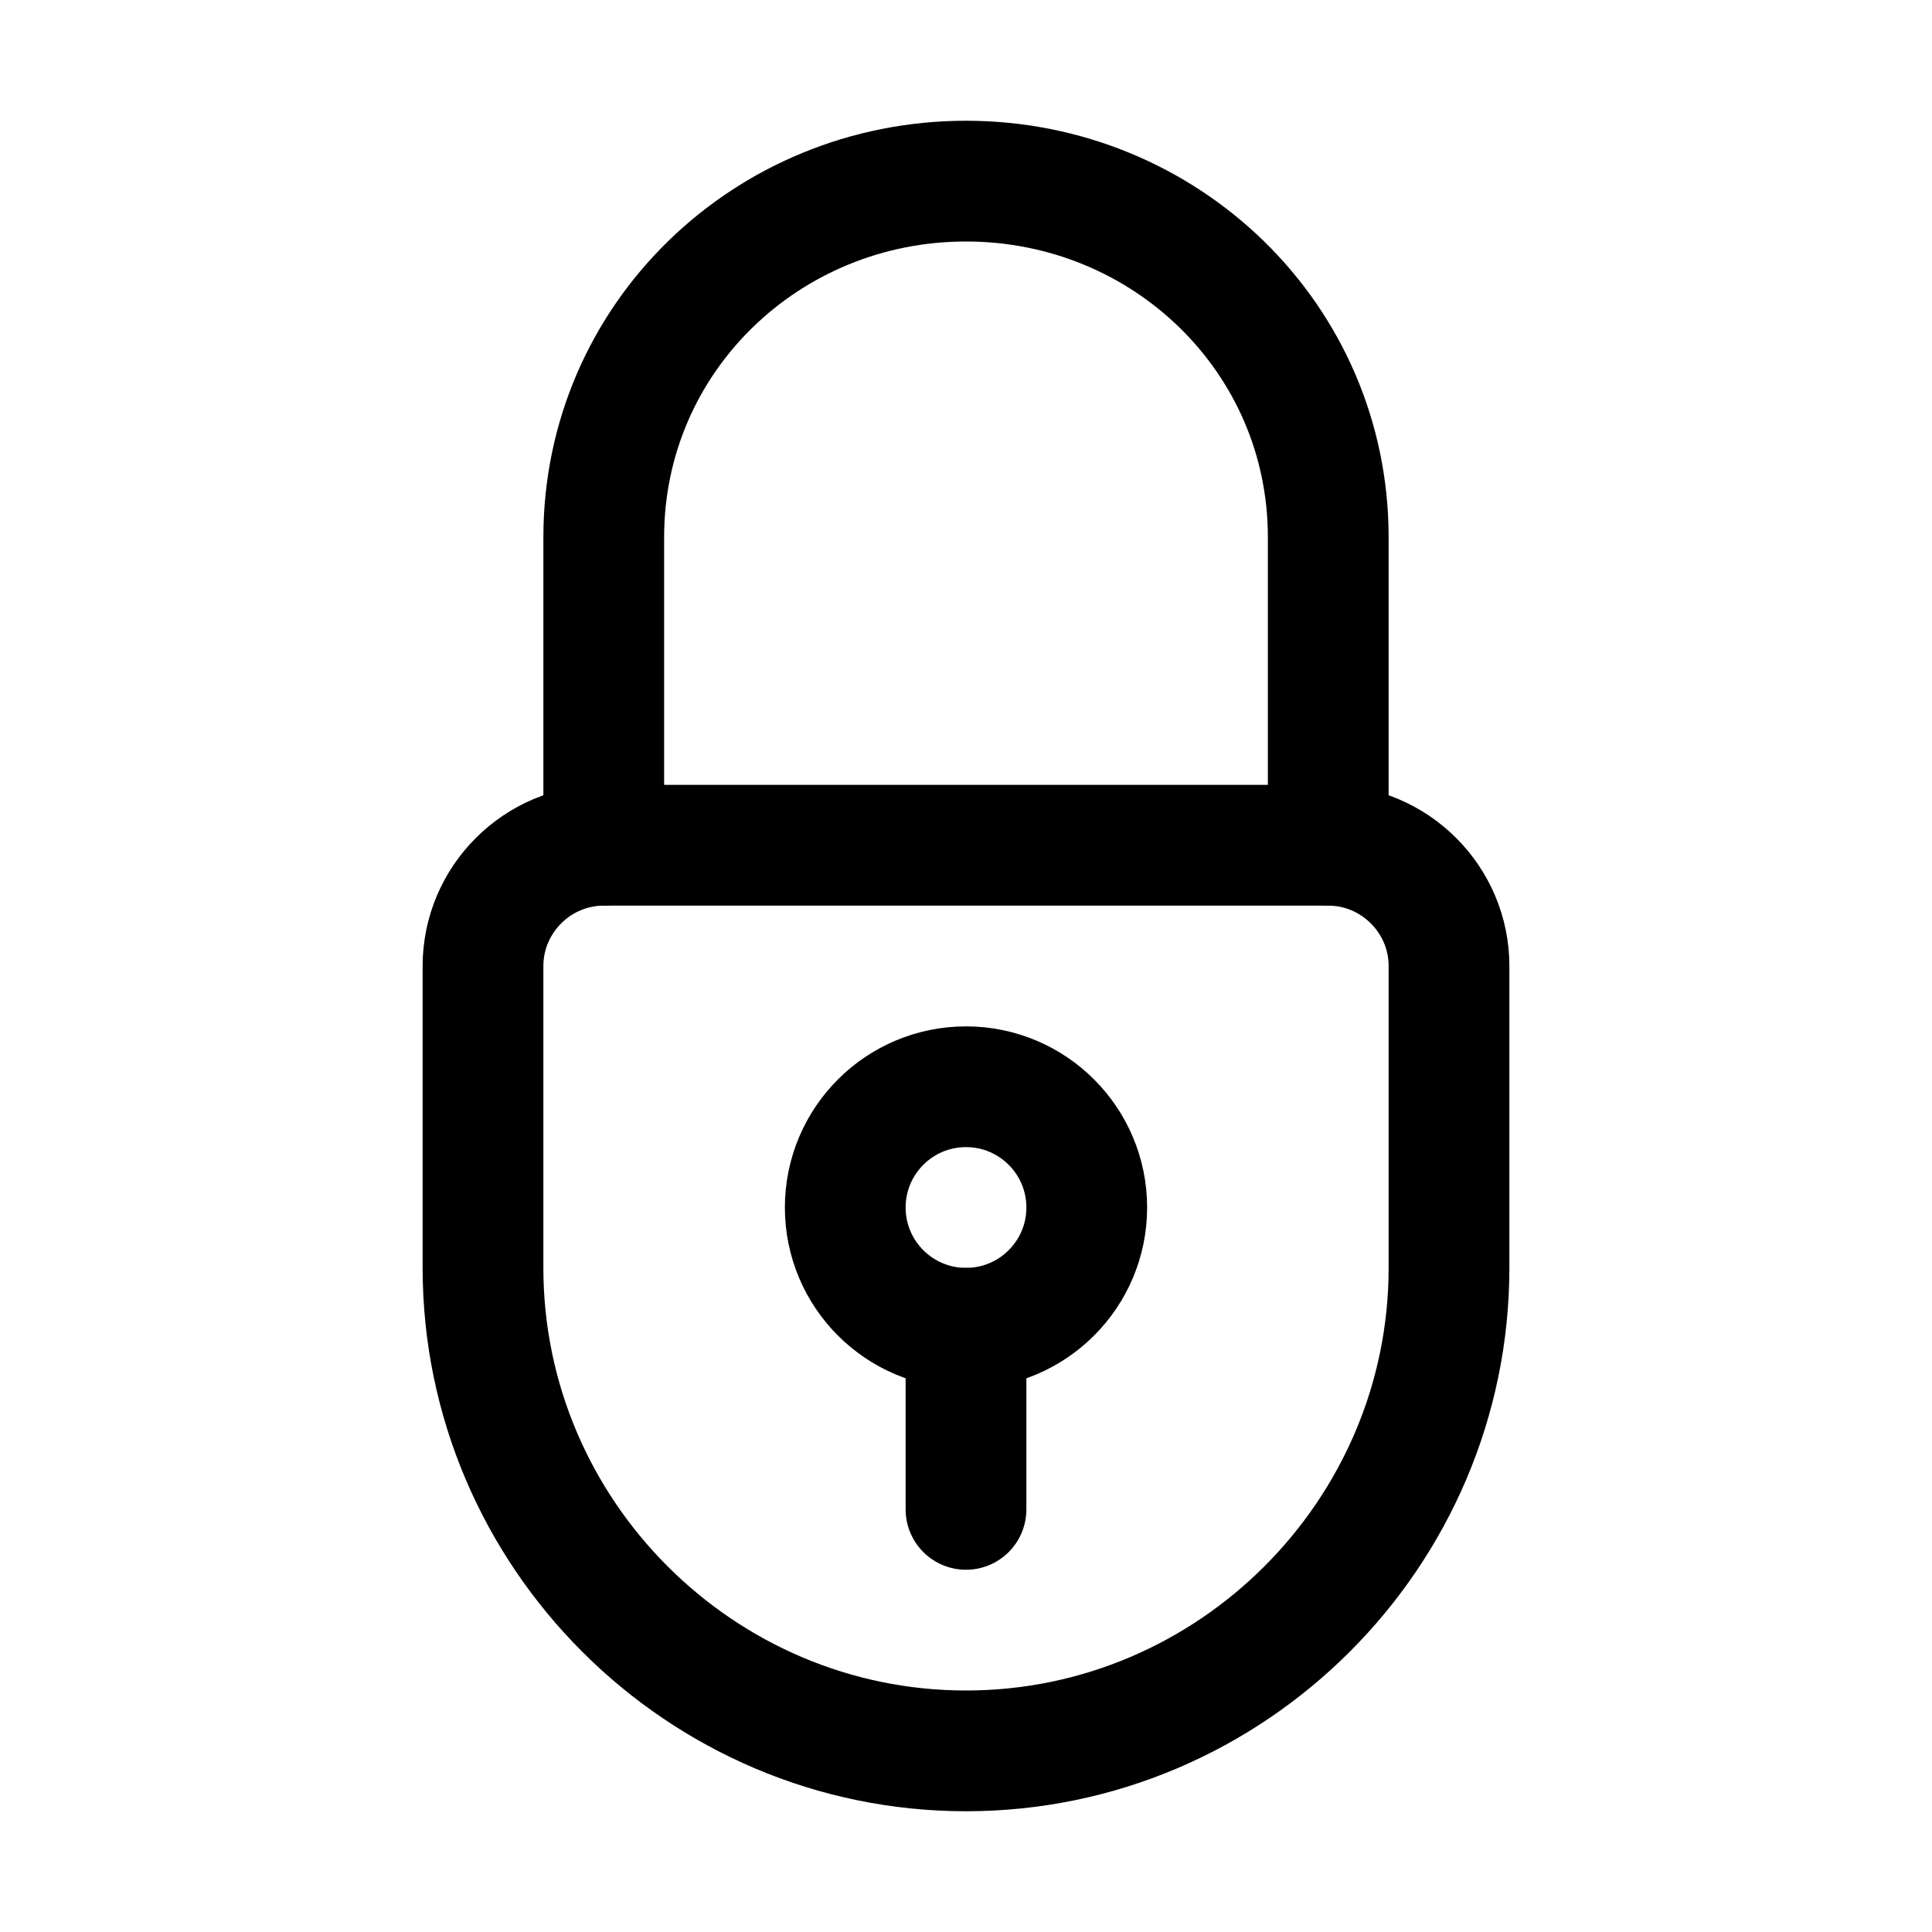
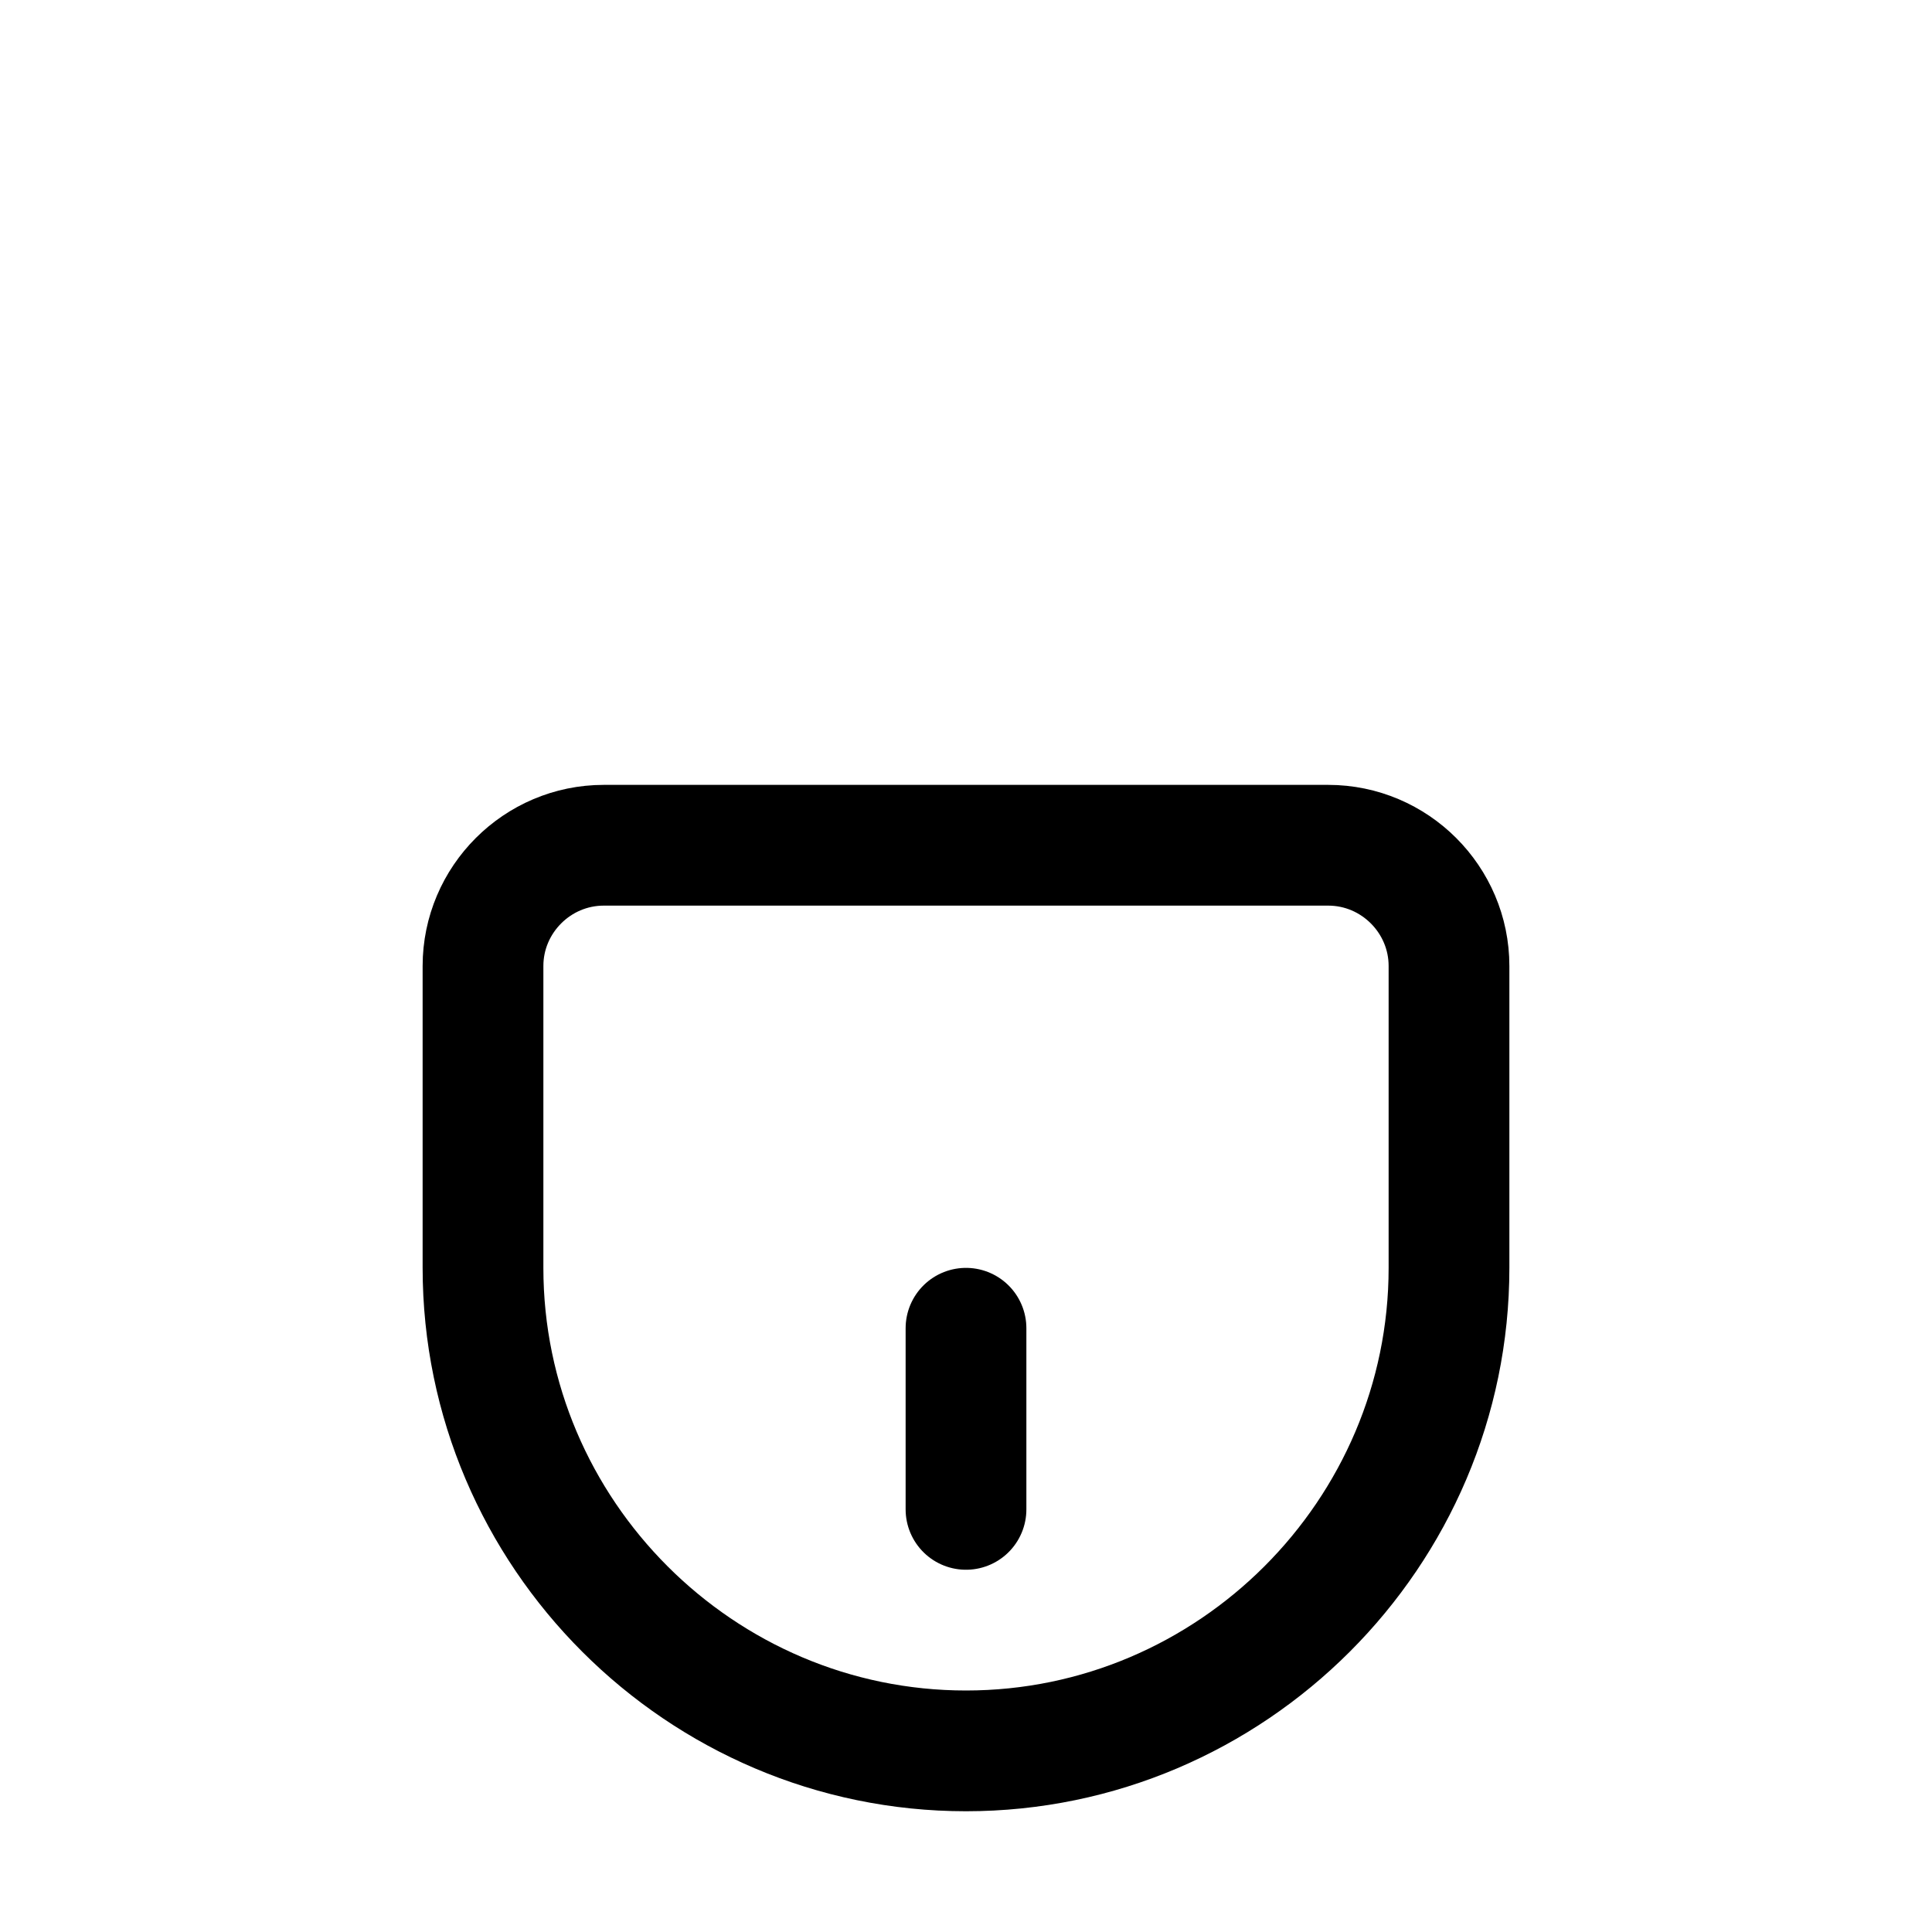
<svg xmlns="http://www.w3.org/2000/svg" version="1.1" id="Icons" viewBox="0 0 32 32" xml:space="preserve">
  <style type="text/css">
	.st0{fill:none;stroke:#000000;stroke-width:2;stroke-linecap:round;stroke-linejoin:round;stroke-miterlimit:10;}
	.st1{fill:none;stroke:#000000;stroke-width:2;stroke-linejoin:round;stroke-miterlimit:10;}
</style>
  <path class="st0" d="M16,29L16,29c-4.4,0-8-3.6-8-8v-5c0-1.1,0.9-2,2-2h12c1.1,0,2,0.9,2,2v5C24,25.4,20.4,29,16,29z" />
-   <path class="st0" d="M10,14V8.9C10,5.6,12.7,3,16,3h0c3.3,0,6,2.6,6,5.9V14" />
-   <circle class="st0" cx="16" cy="20" r="2" />
  <line class="st0" x1="16" y1="25" x2="16" y2="22" />
</svg>